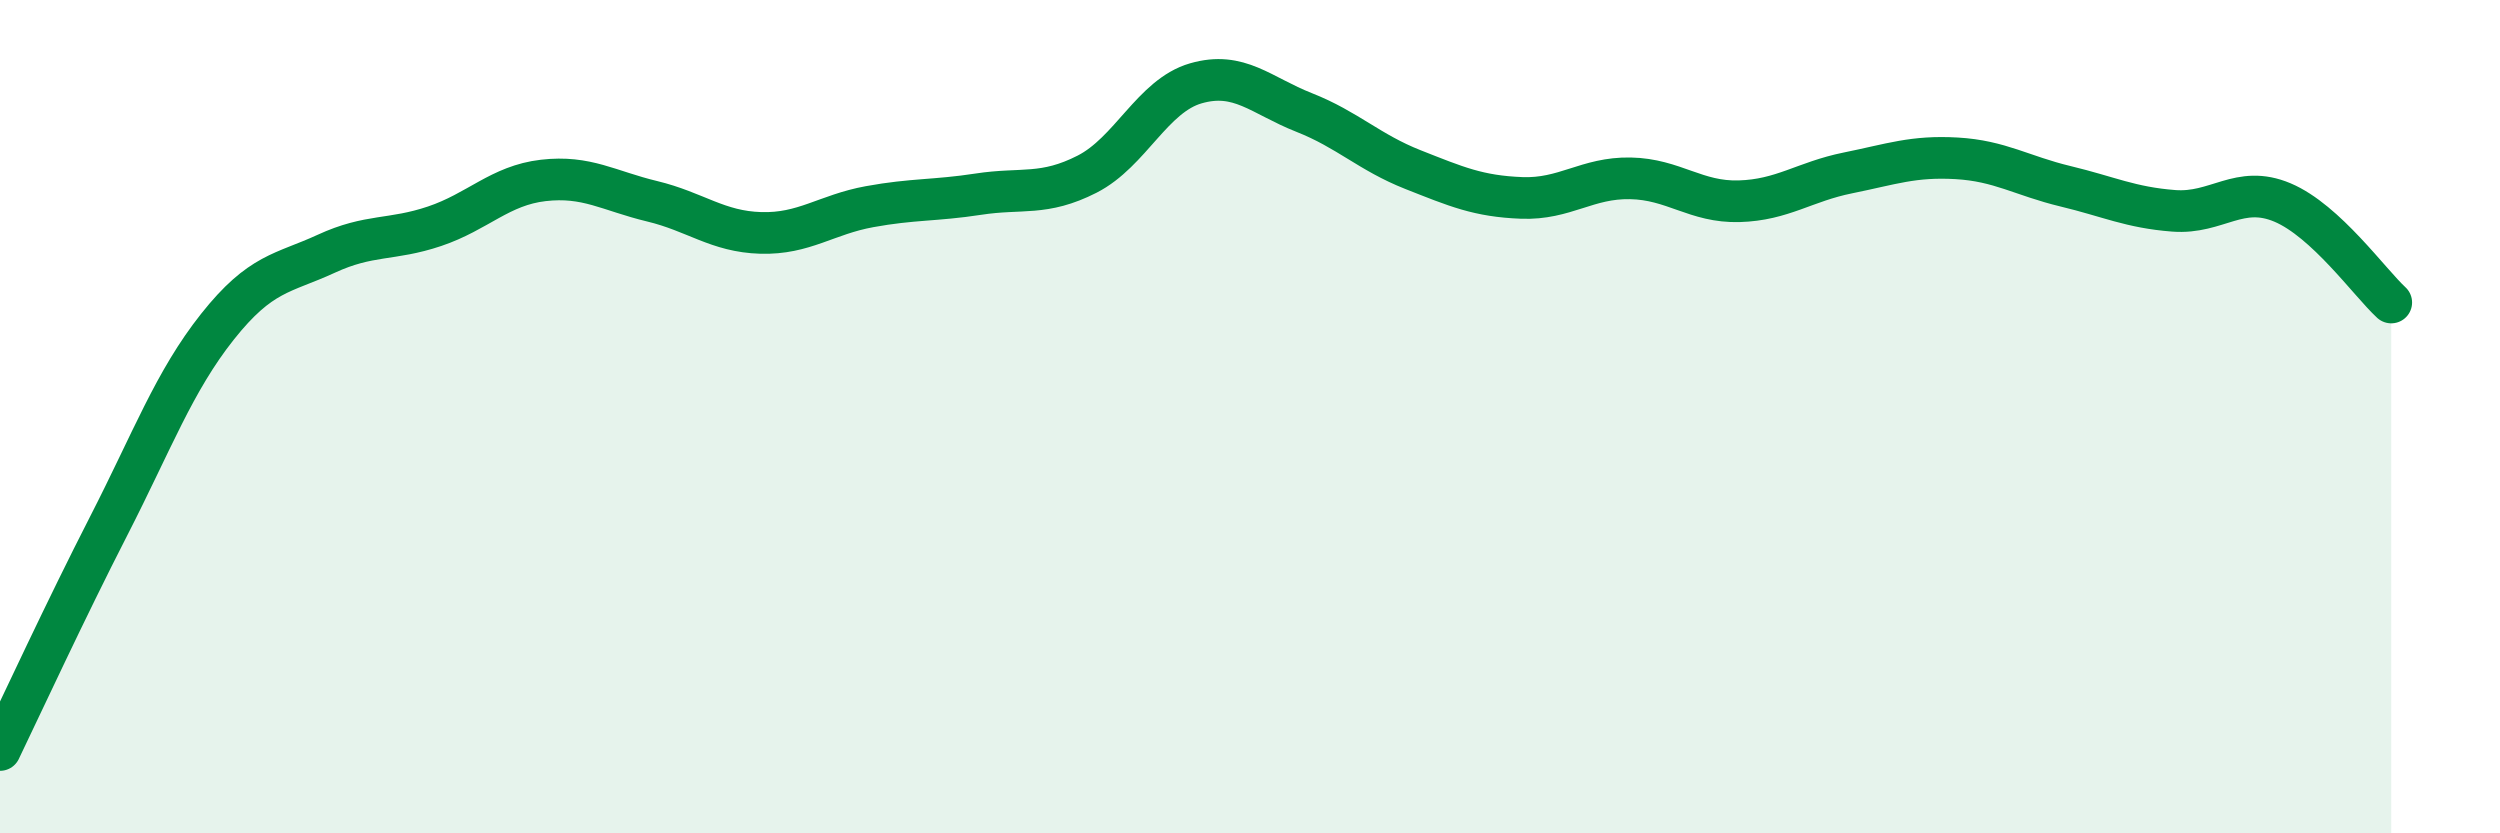
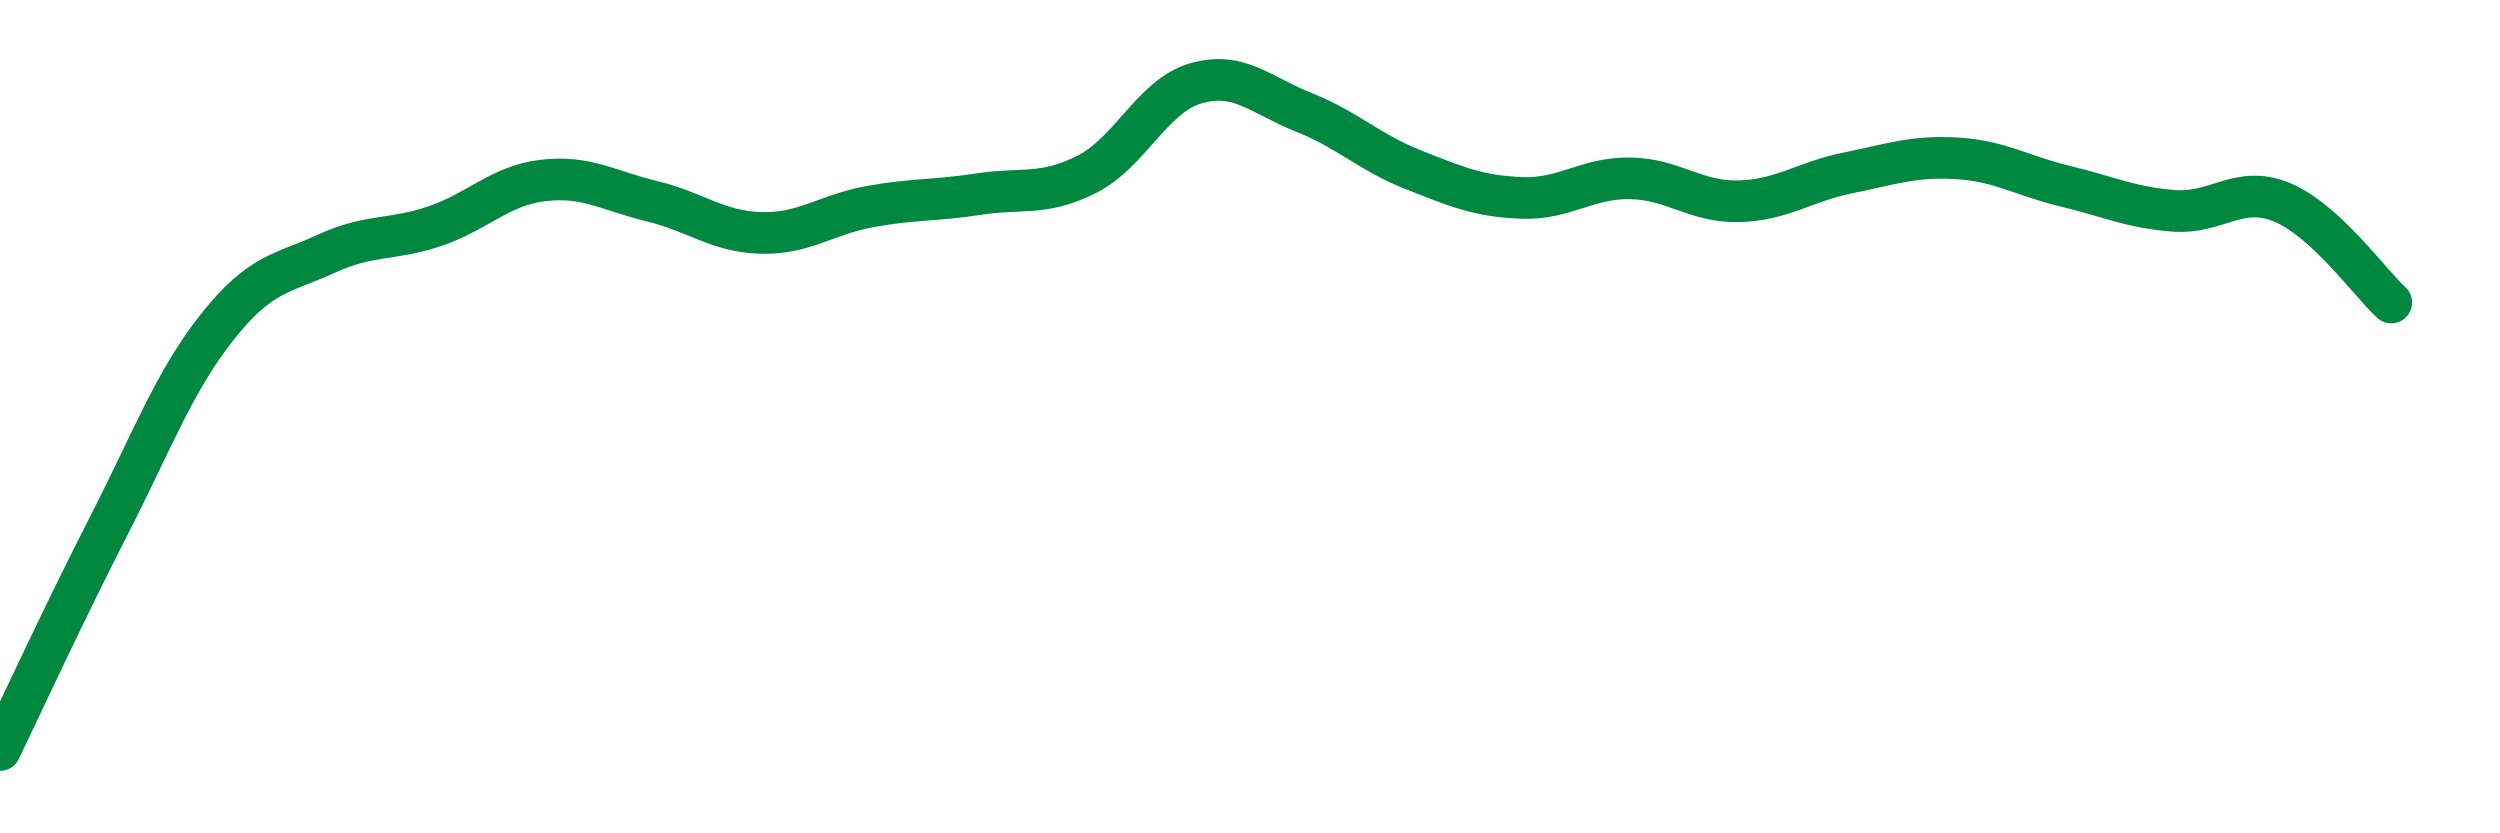
<svg xmlns="http://www.w3.org/2000/svg" width="60" height="20" viewBox="0 0 60 20">
-   <path d="M 0,18 C 0.52,16.92 1.57,14.65 2.61,12.62 C 3.65,10.59 4.18,9.15 5.22,7.84 C 6.26,6.53 6.79,6.57 7.83,6.09 C 8.87,5.61 9.39,5.78 10.43,5.43 C 11.47,5.08 12,4.45 13.04,4.33 C 14.08,4.21 14.61,4.58 15.65,4.83 C 16.69,5.08 17.22,5.56 18.26,5.59 C 19.3,5.62 19.83,5.15 20.87,4.96 C 21.91,4.77 22.44,4.82 23.48,4.66 C 24.52,4.5 25.05,4.71 26.09,4.18 C 27.13,3.65 27.66,2.3 28.7,2 C 29.74,1.7 30.26,2.29 31.3,2.7 C 32.34,3.11 32.87,3.66 33.91,4.07 C 34.95,4.48 35.48,4.71 36.52,4.75 C 37.56,4.79 38.09,4.26 39.13,4.28 C 40.17,4.3 40.7,4.86 41.74,4.83 C 42.78,4.8 43.31,4.36 44.35,4.15 C 45.39,3.94 45.92,3.74 46.96,3.8 C 48,3.86 48.53,4.22 49.57,4.47 C 50.61,4.72 51.13,4.98 52.17,5.06 C 53.21,5.14 53.74,4.42 54.78,4.86 C 55.82,5.3 56.87,6.78 57.39,7.26L57.39 20L0 20Z" fill="#008740" opacity="0.1" stroke-linecap="round" stroke-linejoin="round" />
  <path d="M 0,18 C 0.52,16.92 1.57,14.65 2.61,12.62 C 3.65,10.59 4.18,9.15 5.22,7.84 C 6.26,6.53 6.79,6.57 7.83,6.09 C 8.87,5.61 9.39,5.78 10.43,5.43 C 11.47,5.08 12,4.45 13.04,4.33 C 14.08,4.21 14.61,4.58 15.65,4.83 C 16.69,5.08 17.22,5.56 18.26,5.59 C 19.3,5.62 19.83,5.15 20.87,4.96 C 21.91,4.77 22.44,4.82 23.48,4.66 C 24.52,4.5 25.05,4.71 26.09,4.18 C 27.13,3.65 27.66,2.3 28.7,2 C 29.74,1.7 30.26,2.29 31.3,2.7 C 32.34,3.11 32.87,3.66 33.91,4.07 C 34.95,4.48 35.48,4.71 36.52,4.75 C 37.56,4.79 38.09,4.26 39.13,4.28 C 40.17,4.3 40.7,4.86 41.74,4.83 C 42.78,4.8 43.31,4.36 44.35,4.15 C 45.39,3.94 45.92,3.74 46.96,3.8 C 48,3.86 48.53,4.22 49.57,4.47 C 50.61,4.72 51.13,4.98 52.17,5.06 C 53.21,5.14 53.74,4.42 54.78,4.86 C 55.82,5.3 56.87,6.78 57.39,7.26" stroke="#008740" stroke-width="1" fill="none" stroke-linecap="round" stroke-linejoin="round" />
</svg>